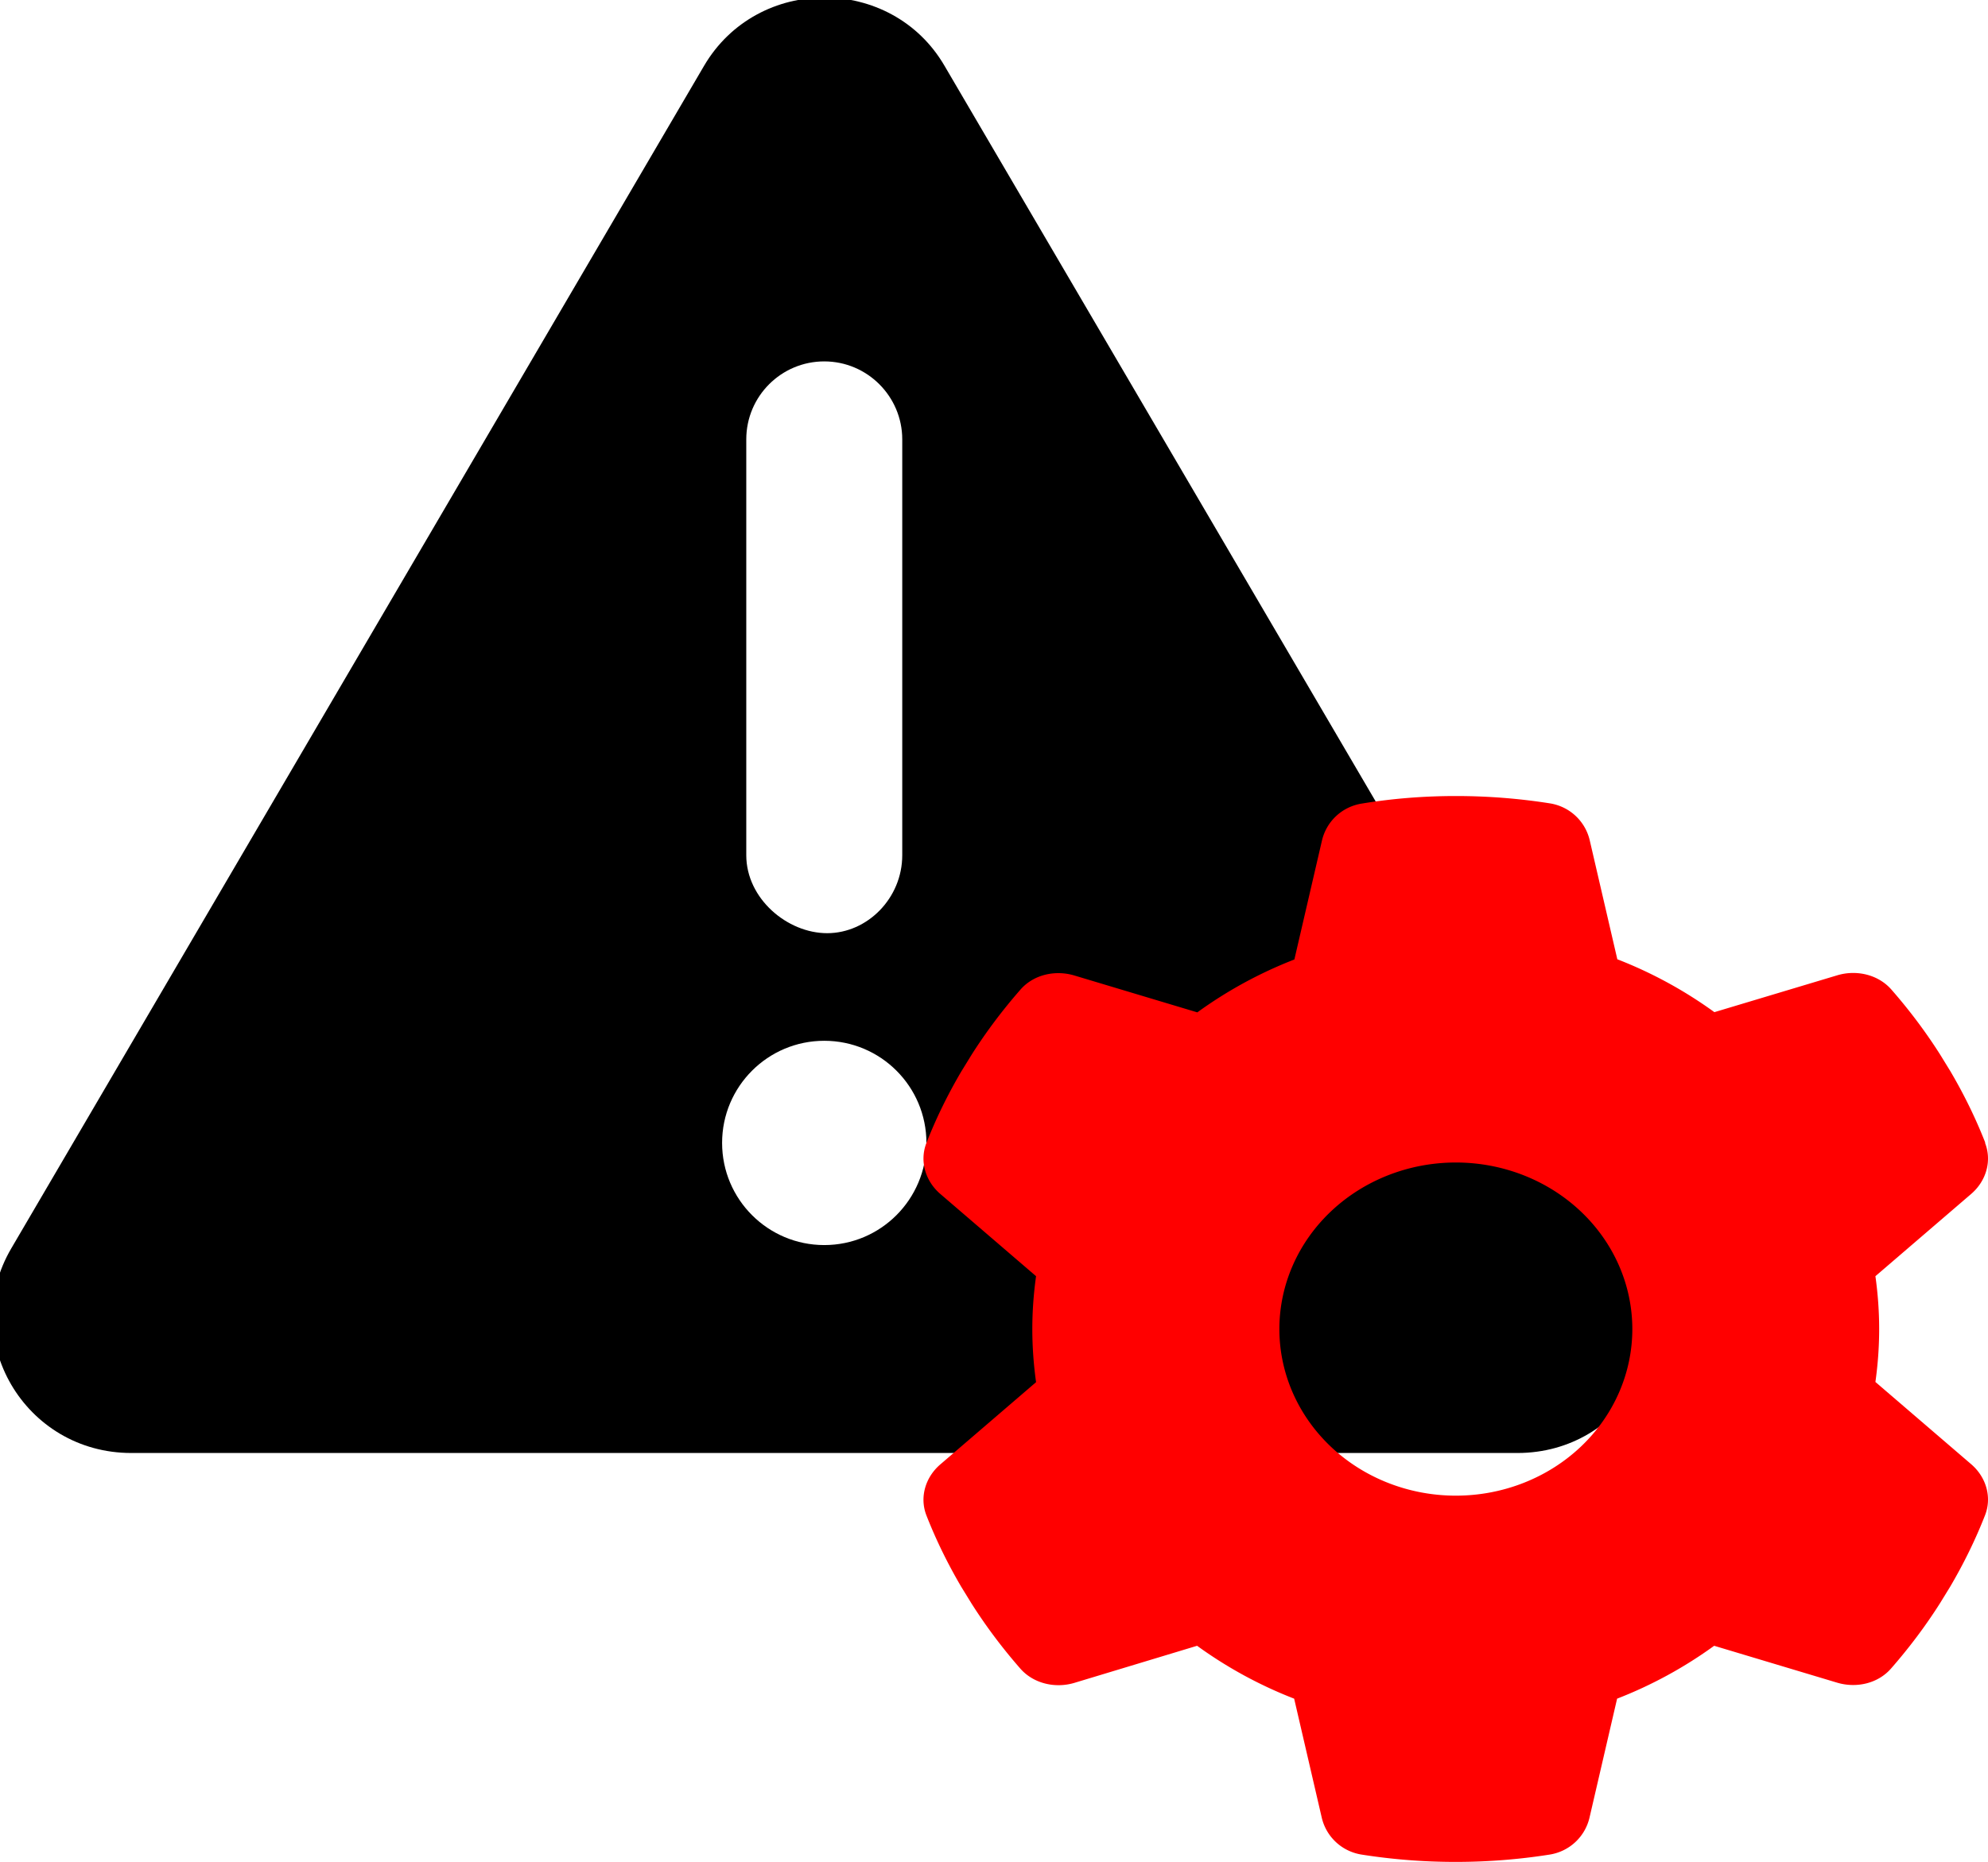
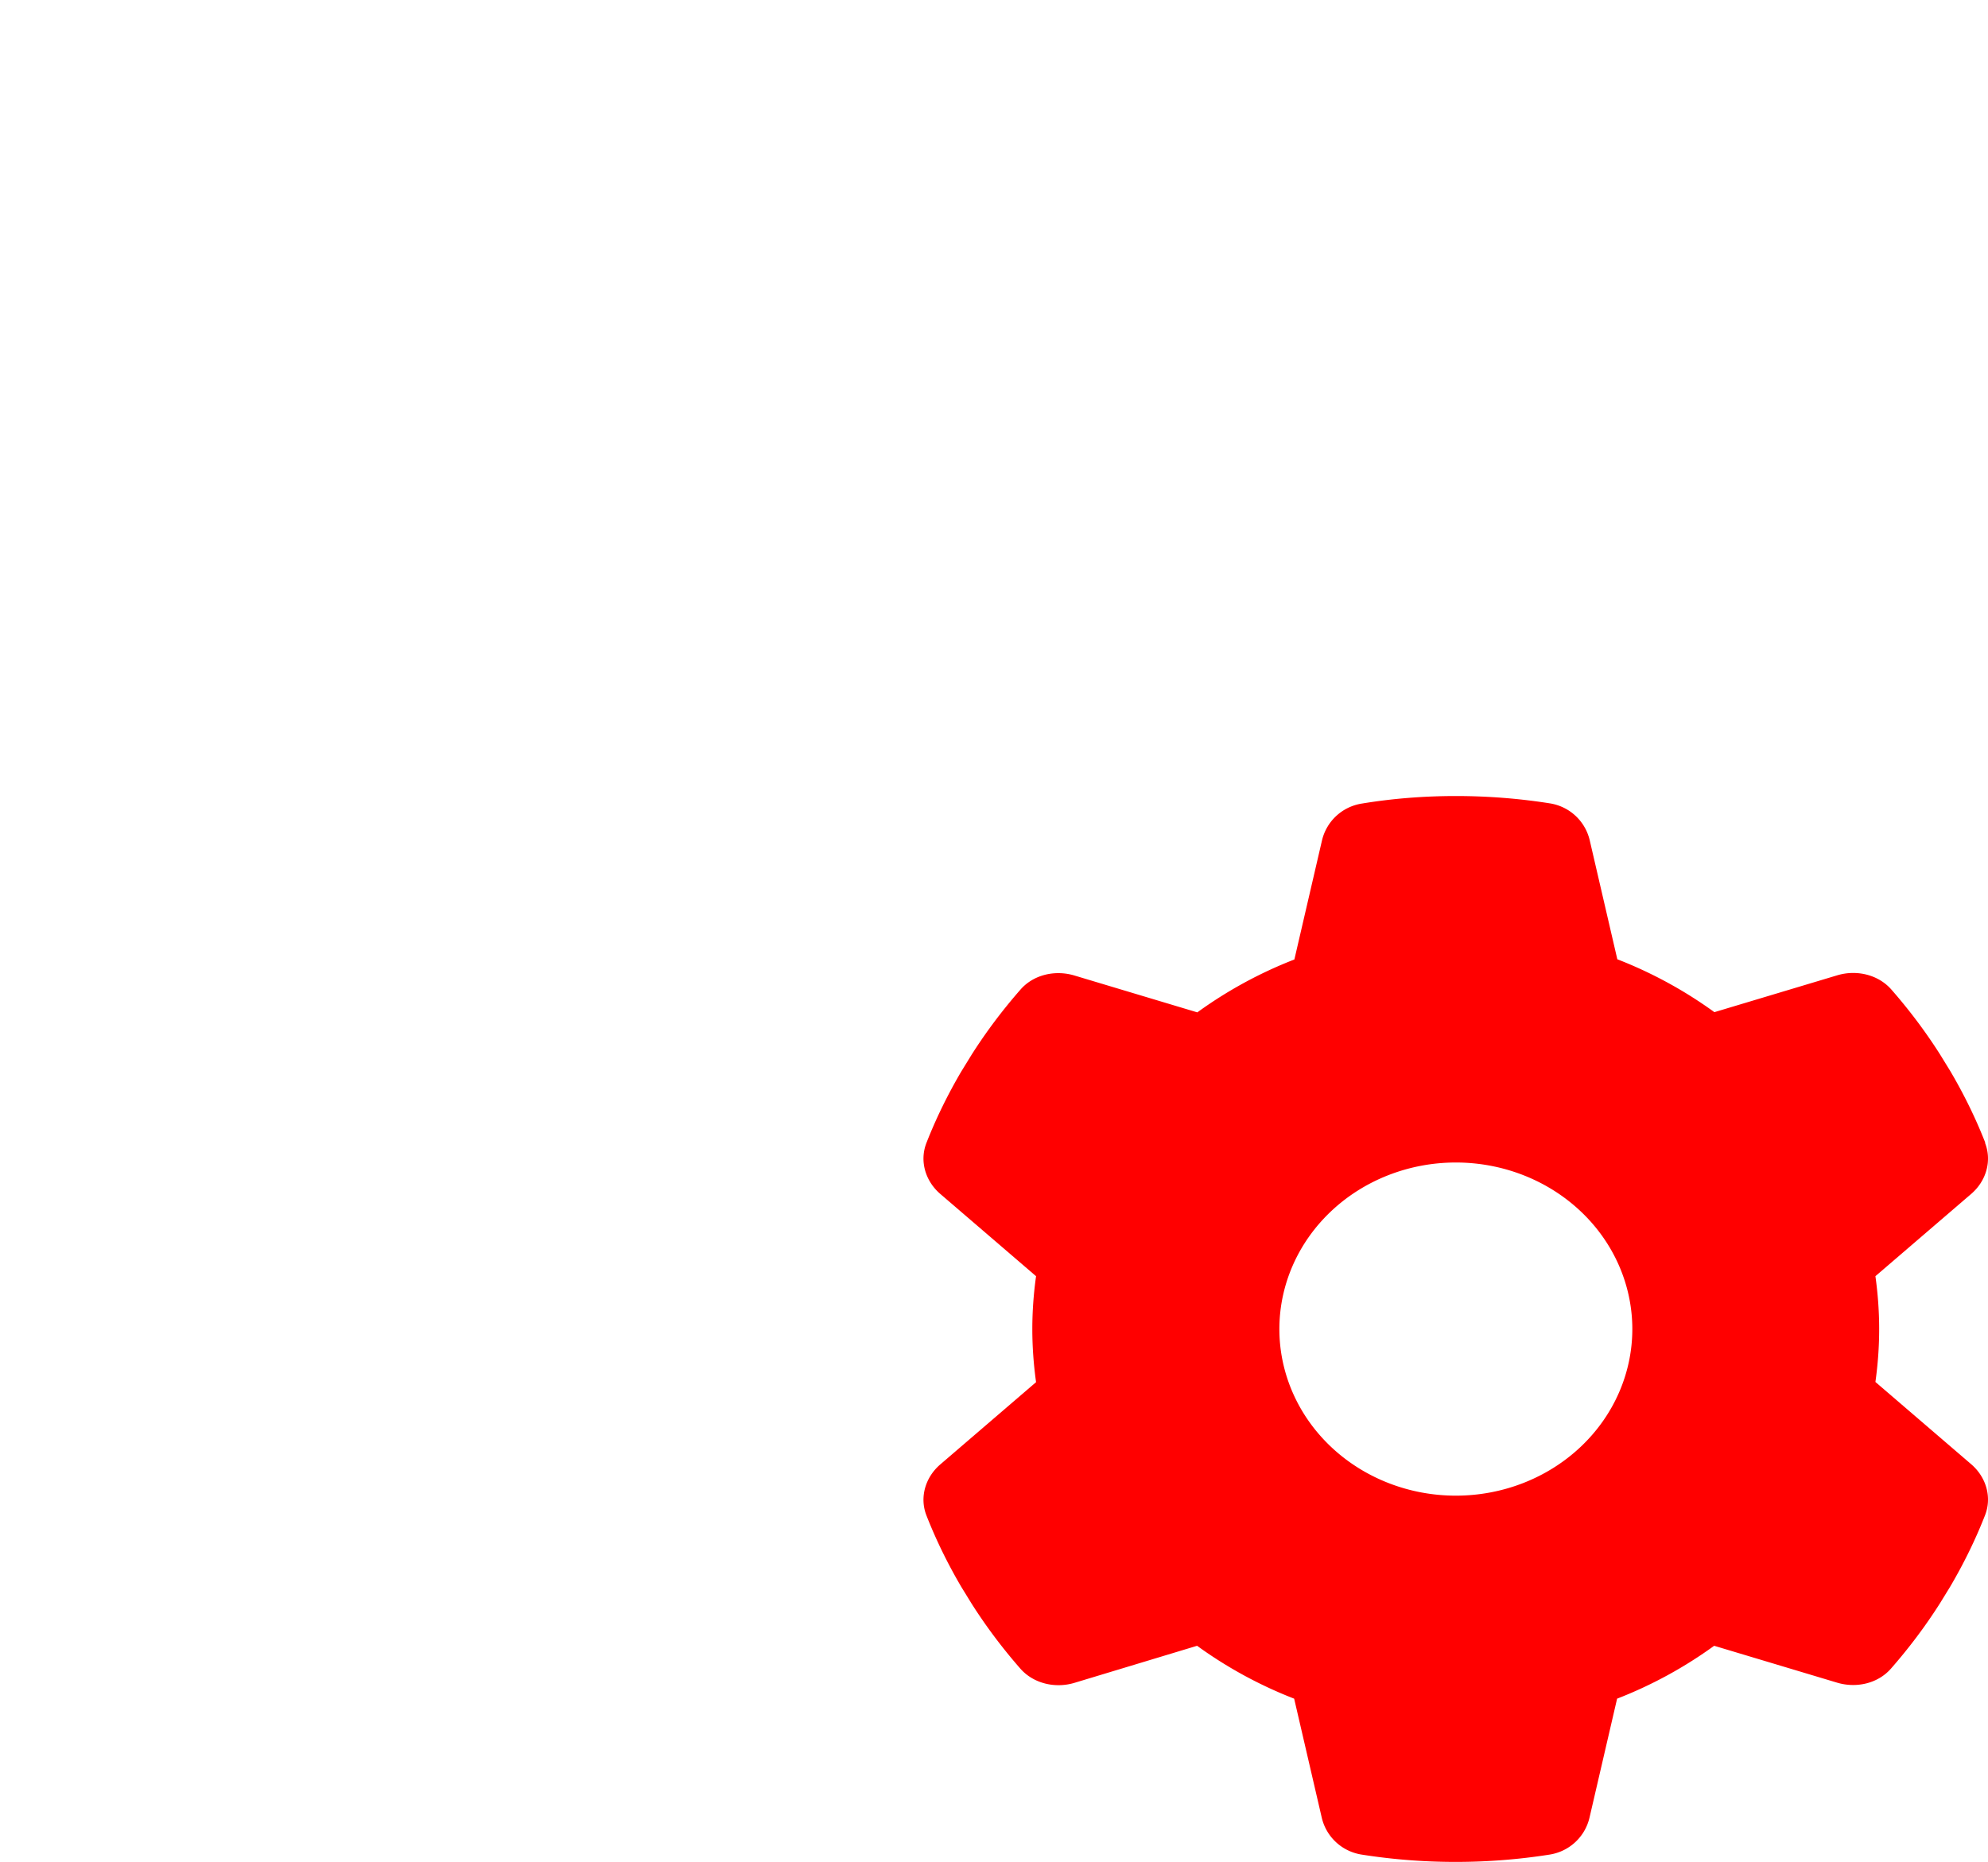
<svg xmlns="http://www.w3.org/2000/svg" height="573.112" width="611.803" xml:space="preserve" id="svg4" version="1.1" viewBox="0 0 611.803 573.112">
  <defs id="defs8" />
-   <path id="path859" d="m 503.965,384.241 -213.3,-364 c -16.33,-28 -57.54,-28 -73.98,0 l -213.2,364 c -16.41,27.9 4.029,63 36.92,63 H 467.005 c 32.76,0 53.26,-35 36.96,-63 z m -274.3,-249 c 0,-13.25 10.75,-24 24,-24 13.25,0 24,10.8 24,24 v 128 c 0,13.25 -10.75,24 -23.1,24 -12.35,0 -24.9,-10.7 -24.9,-24 z m 24,248 c -17.36,0 -31.44,-14.08 -31.44,-31.44 0,-17.36 14.07,-31.44 31.44,-31.44 17.37,0 31.44,14.08 31.44,31.44 -0.04,17.34 -14.04,31.44 -31.44,31.44 z" />
  <path style="fill:#ff0000;stroke-width:0.66" id="path237" d="m 610.895,351.801 c 2.172,5.576 0.339,11.793 -4.345,15.767 l -29.395,25.252 c 0.747,5.32 1.154,10.768 1.154,16.279 0,5.512 -0.407,10.96 -1.154,16.279 l 29.395,25.252 c 4.684,3.974 6.517,10.191 4.345,15.767 -2.987,7.627 -6.585,14.934 -10.726,21.984 l -3.191,5.191 c -4.481,7.05 -9.504,13.716 -15.003,19.997 -4.005,4.615 -10.658,6.153 -16.632,4.358 l -37.813,-11.344 c -9.097,6.602 -19.144,12.113 -29.87,16.279 l -8.486,36.597 c -1.358,5.832 -6.11,10.447 -12.355,11.408 -9.368,1.474 -19.008,2.243 -28.852,2.243 -9.844,0 -19.484,-0.769 -28.852,-2.243 -6.246,-0.961 -10.998,-5.576 -12.355,-11.408 l -8.486,-36.597 c -10.726,-4.166 -20.773,-9.678 -29.87,-16.279 l -37.745,11.408 c -5.974,1.795 -12.627,0.192 -16.632,-4.358 -5.499,-6.281 -10.523,-12.947 -15.003,-19.997 l -3.191,-5.191 c -4.141,-7.05 -7.739,-14.357 -10.726,-21.984 -2.172,-5.576 -0.339,-11.793 4.345,-15.767 l 29.395,-25.252 c -0.747,-5.384 -1.154,-10.832 -1.154,-16.344 0,-5.512 0.407,-10.96 1.154,-16.279 l -29.395,-25.252 c -4.684,-3.974 -6.517,-10.191 -4.345,-15.767 2.987,-7.627 6.585,-14.934 10.726,-21.984 l 3.191,-5.191 c 4.481,-7.05 9.504,-13.716 15.003,-19.997 4.005,-4.615 10.658,-6.153 16.632,-4.358 l 37.813,11.344 c 9.097,-6.602 19.144,-12.113 29.87,-16.279 l 8.486,-36.597 c 1.358,-5.832 6.11,-10.447 12.355,-11.408 9.368,-1.538 19.008,-2.307 28.852,-2.307 9.844,0 19.484,0.769 28.852,2.243 6.246,0.961 10.998,5.576 12.355,11.408 l 8.486,36.597 c 10.726,4.166 20.773,9.678 29.87,16.279 l 37.813,-11.344 c 5.974,-1.795 12.627,-0.192 16.632,4.358 5.499,6.281 10.523,12.947 15.003,19.997 l 3.191,5.191 c 4.141,7.05 7.739,14.357 10.726,21.984 z M 448.034,460.374 a 54.31,51.274 0 1 0 0,-102.548 54.31,51.274 0 1 0 0,102.548 z" />
</svg>